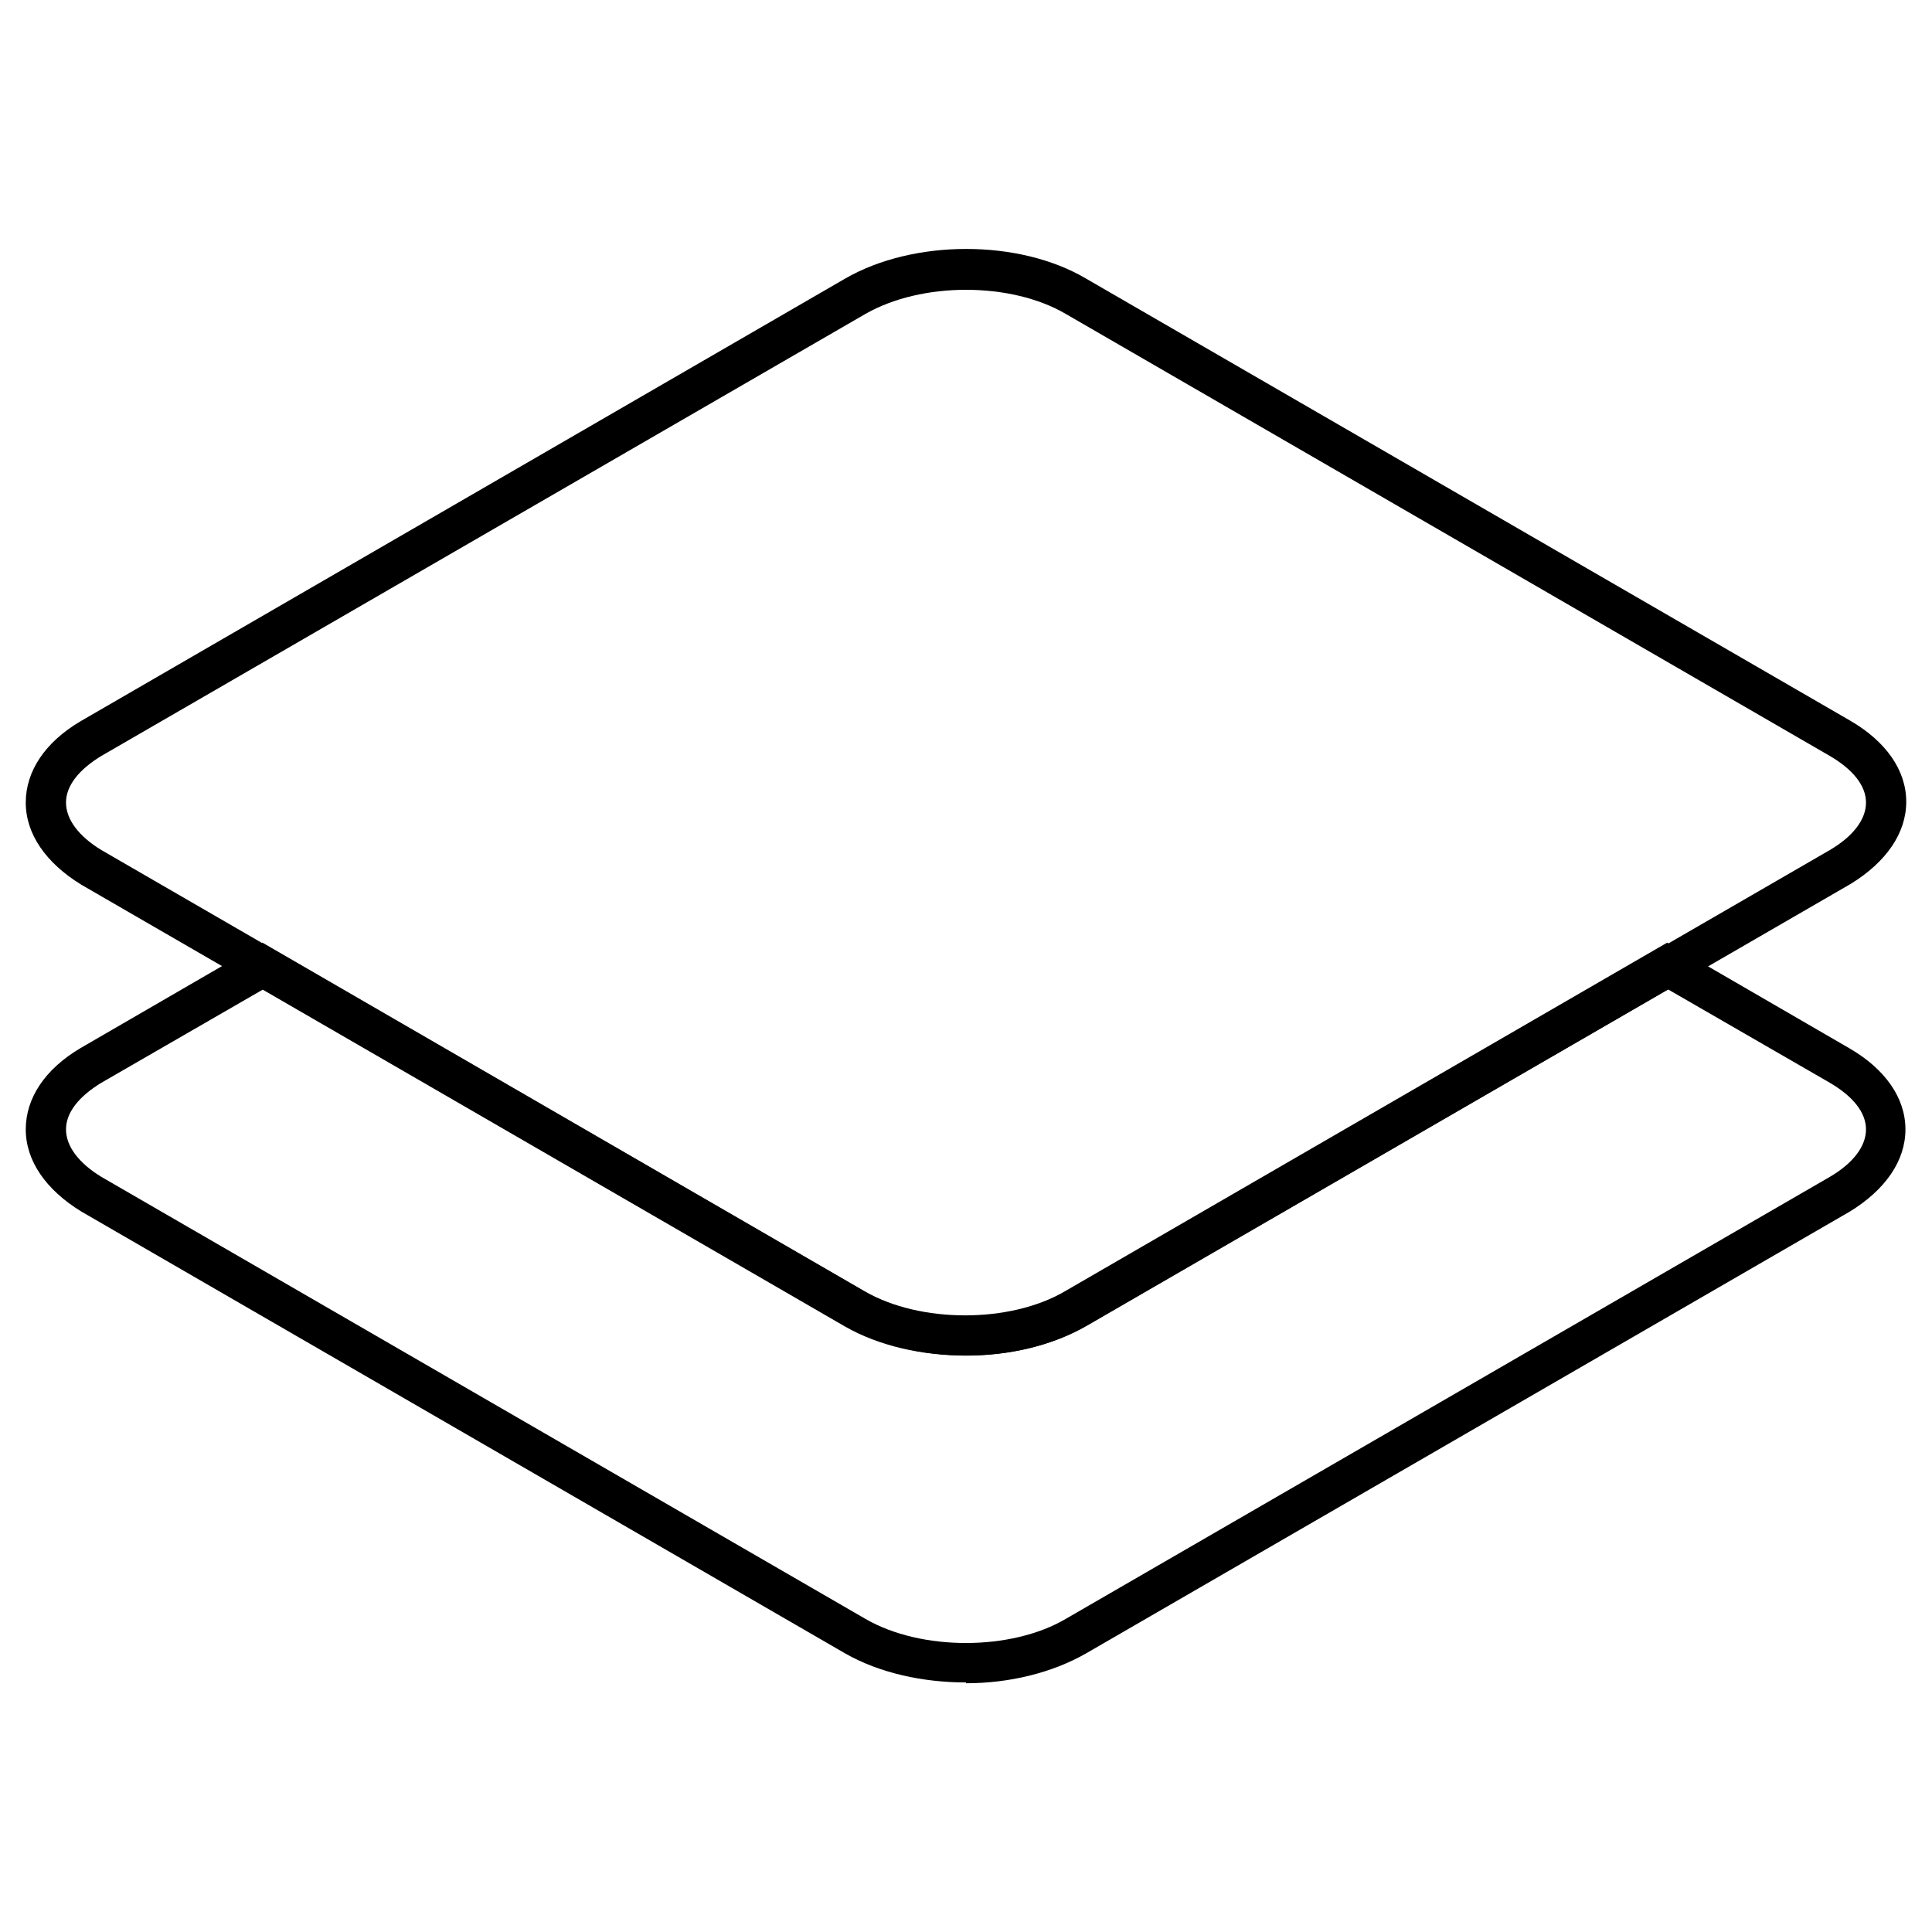
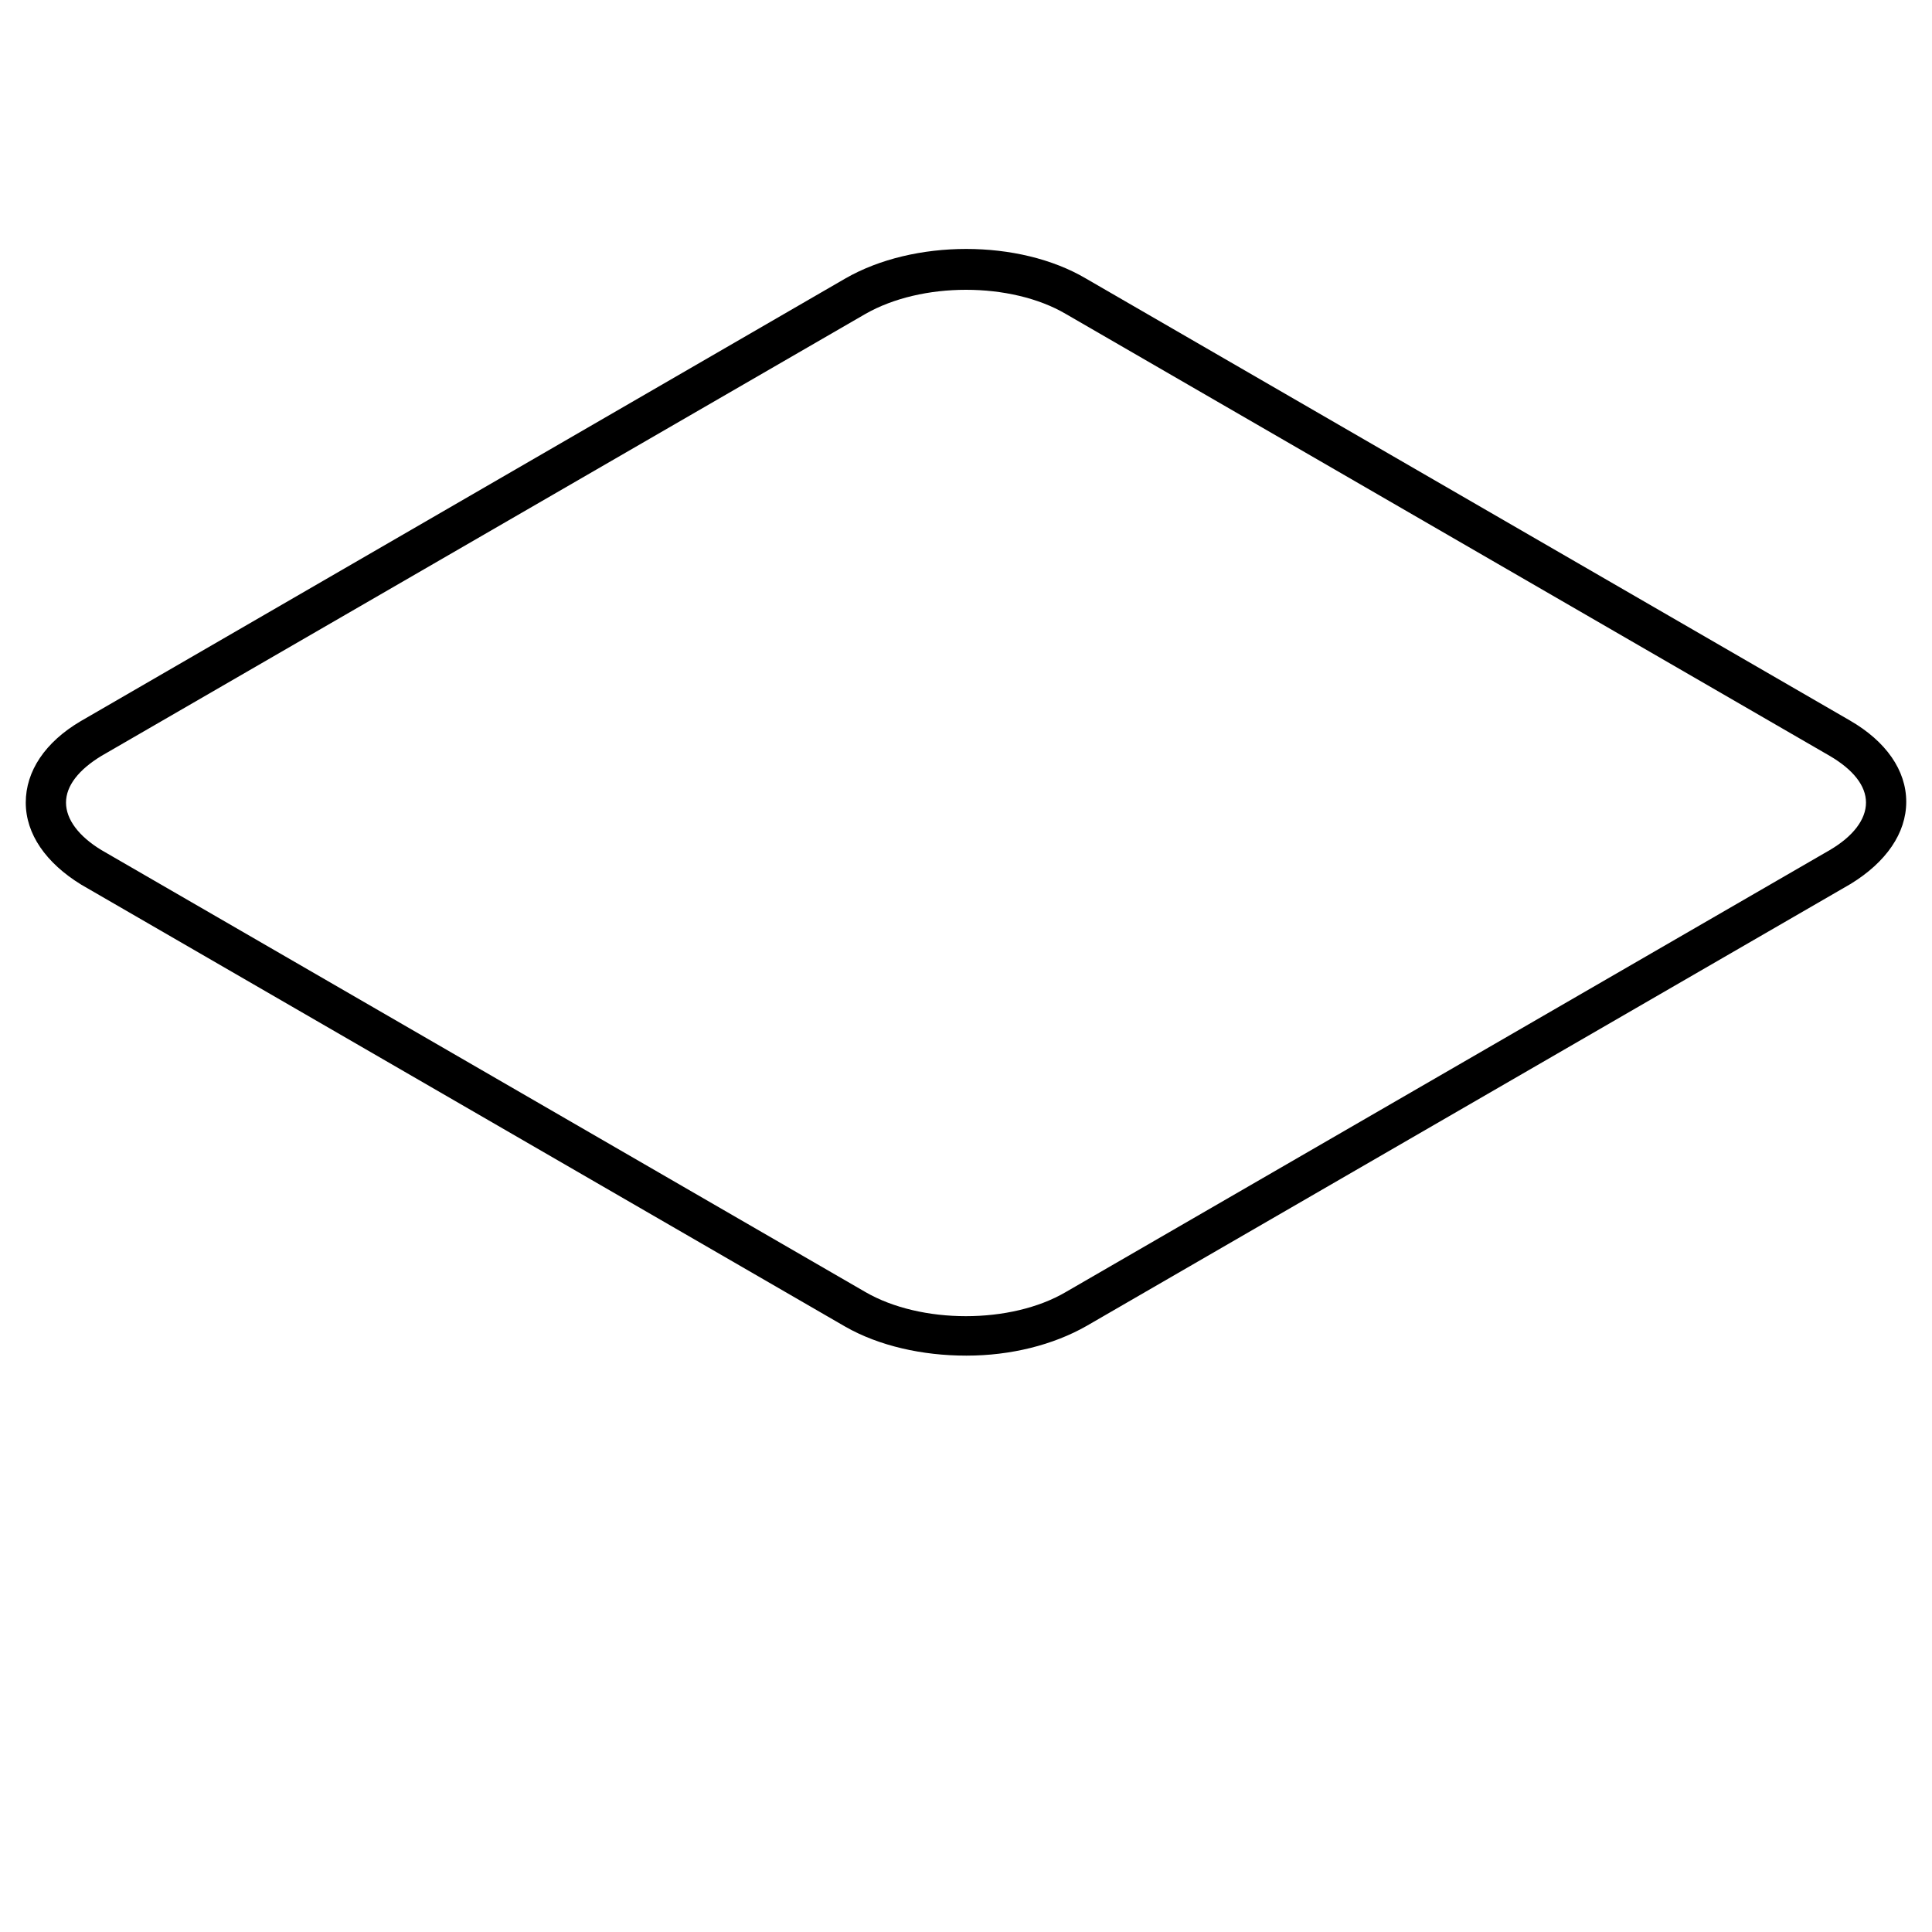
<svg xmlns="http://www.w3.org/2000/svg" id="Layer_1" data-name="Layer 1" viewBox="0 0 24 24">
  <defs>
    <style>
      .cls-1 {
        fill: #000;
        stroke-width: 0px;
      }
    </style>
  </defs>
  <path class="cls-1" d="M12,16.84c-.54,0-1.08-.12-1.5-.36L1.01,10.99c-.44-.27-.69-.63-.69-1.02,0-.39.24-.75.68-1.01L10.5,3.46c.85-.49,2.16-.49,2.99,0l9.49,5.49c.45.26.7.62.7,1.01,0,.39-.25.75-.69,1.02h0s-9.49,5.49-9.49,5.49c-.42.24-.95.37-1.49.37ZM12,3.6c-.45,0-.9.1-1.25.3L1.26,9.39c-.28.17-.44.37-.44.58,0,.21.16.42.44.59l9.49,5.49c.69.4,1.81.4,2.49,0l9.49-5.49c.29-.17.45-.38.45-.59,0-.21-.16-.41-.45-.58L13.24,3.9c-.34-.2-.79-.3-1.24-.3Z" />
-   <path class="cls-1" d="M12,20.9c-.54,0-1.08-.12-1.5-.36L1.01,15.05c-.44-.27-.69-.63-.69-1.02,0-.39.24-.75.68-1.01l2.26-1.31,7.48,4.33c.69.4,1.81.4,2.49,0l7.48-4.33,2.26,1.31c.45.26.7.62.7,1.01,0,.39-.25.75-.69,1.02h0s-9.49,5.49-9.49,5.49c-.42.24-.95.37-1.49.37ZM3.27,12.29l-2.01,1.16c-.28.17-.44.37-.44.58,0,.21.16.42.44.59l9.49,5.49c.69.4,1.81.4,2.49,0l9.49-5.49c.29-.17.45-.38.45-.59,0-.21-.16-.41-.45-.58l-2.01-1.16-7.23,4.18c-.83.49-2.14.49-2.99,0l-7.23-4.18Z" />
</svg>